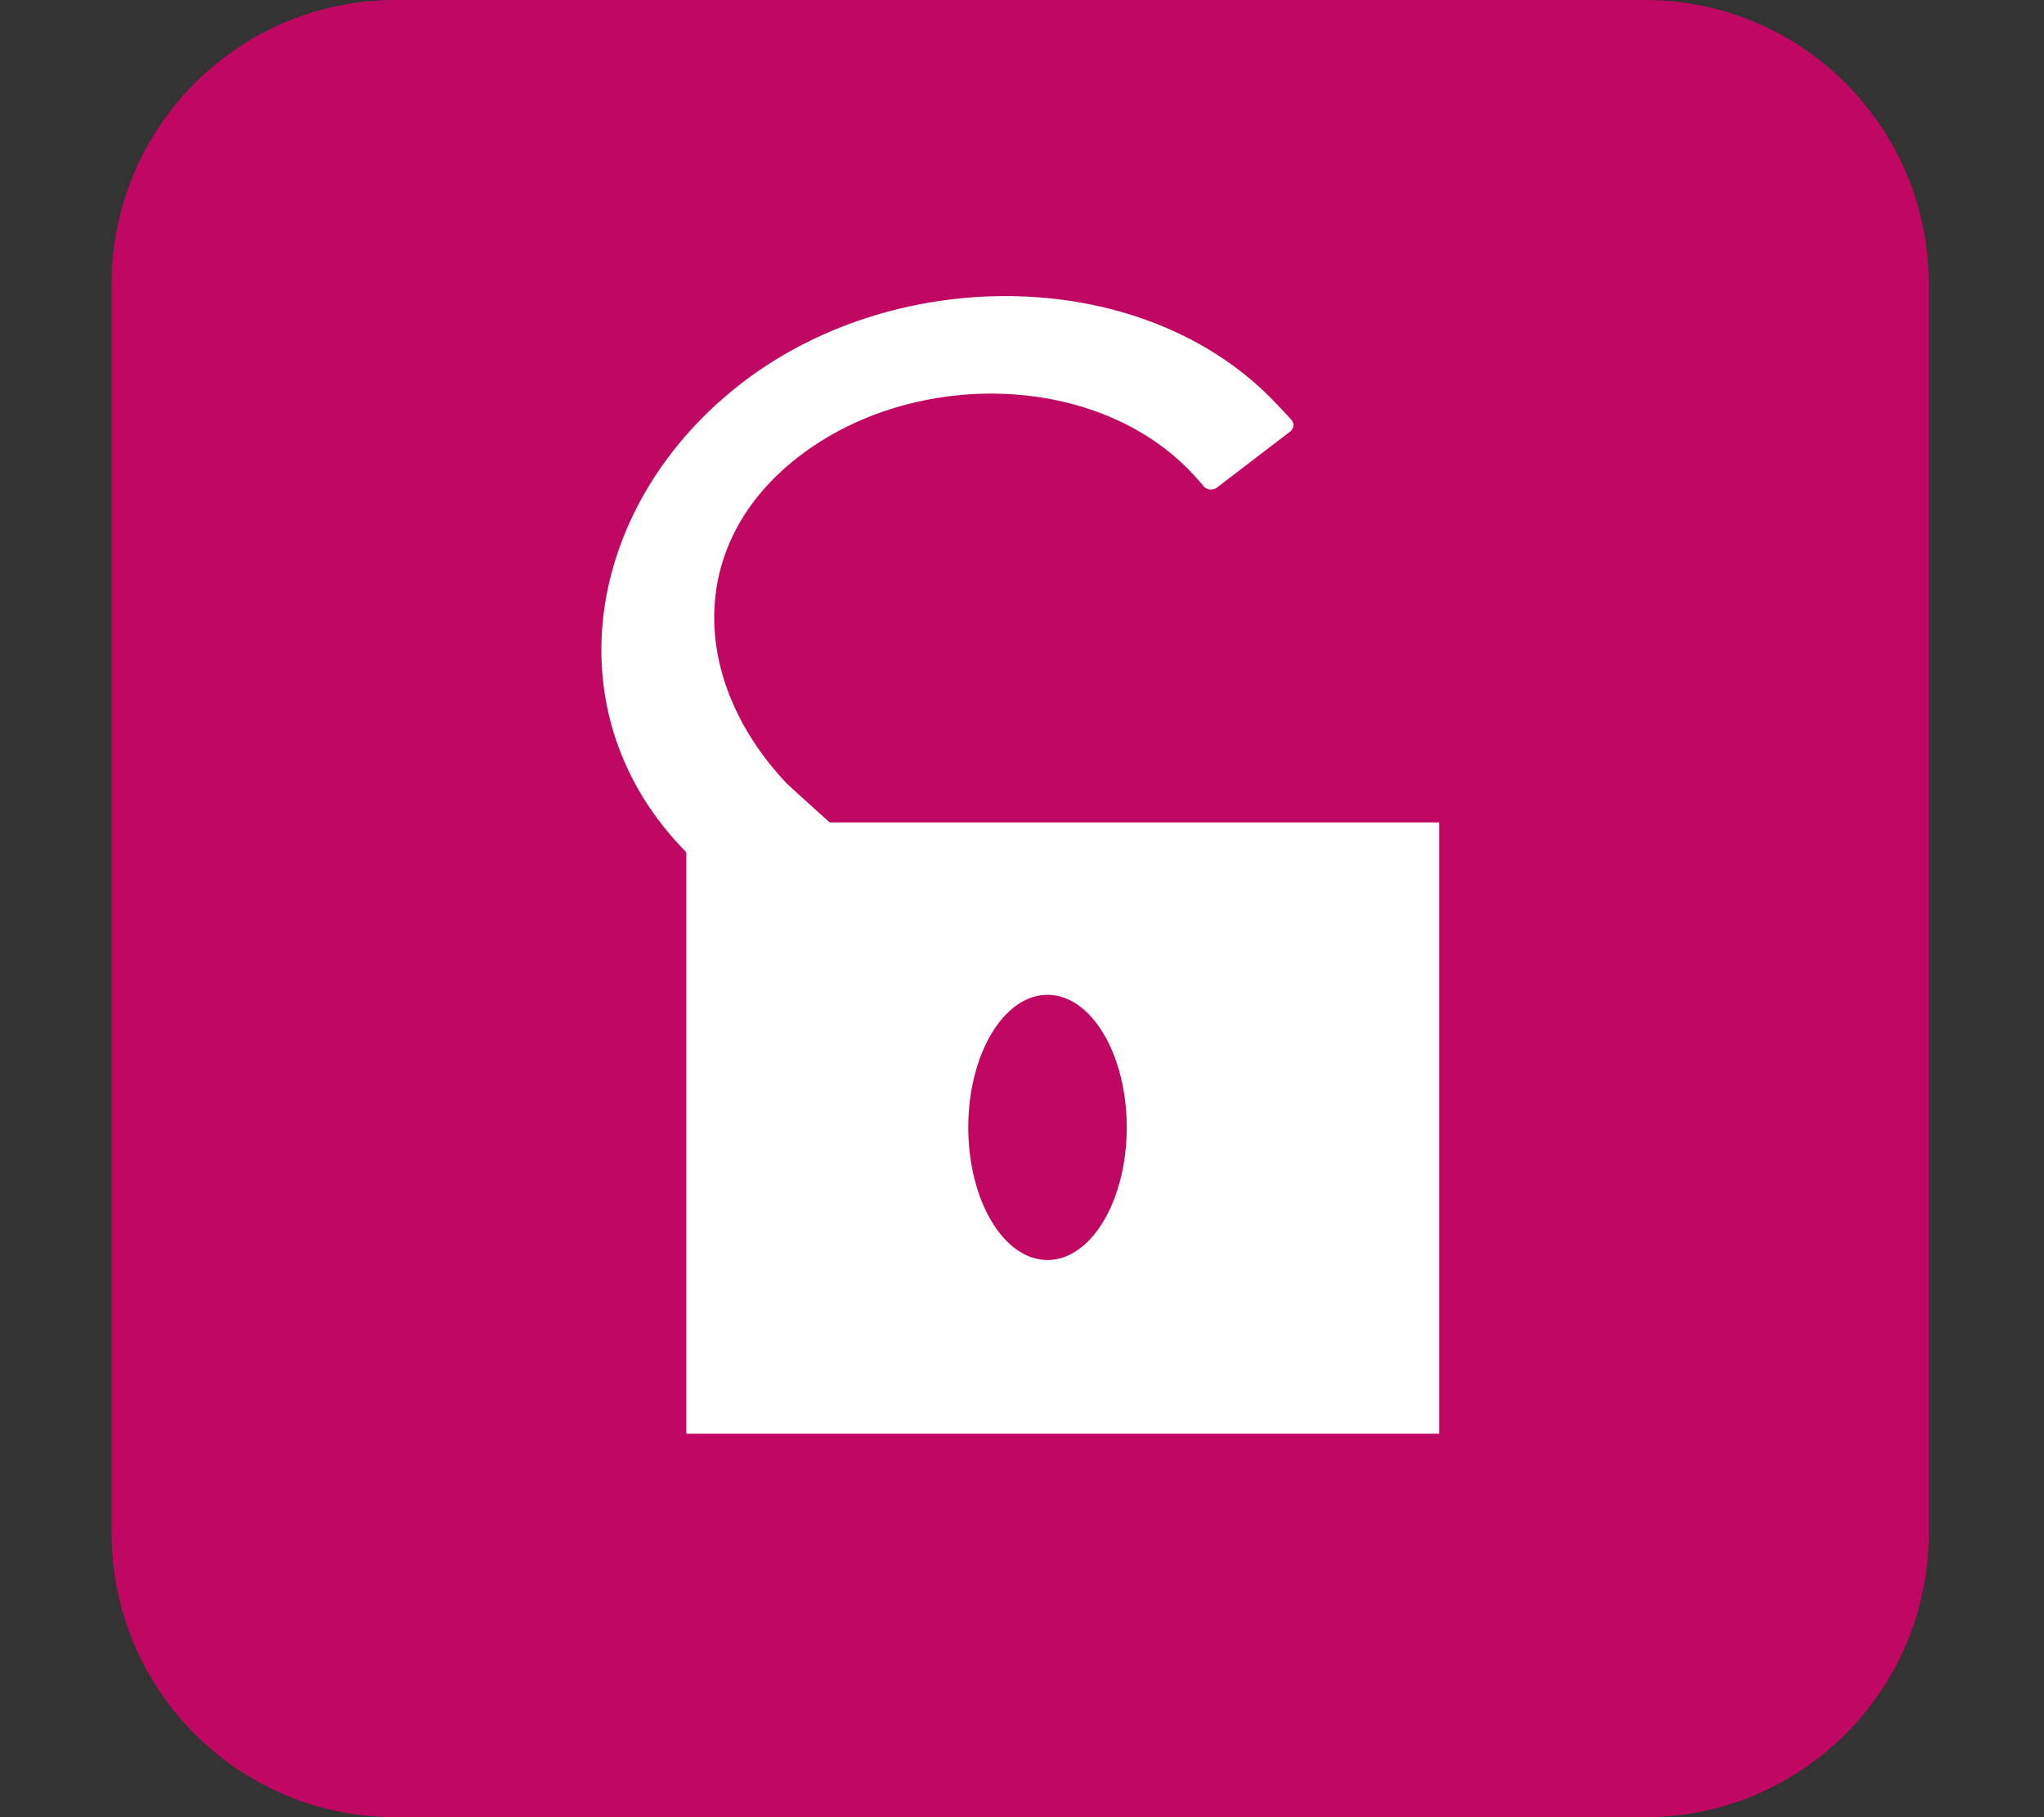
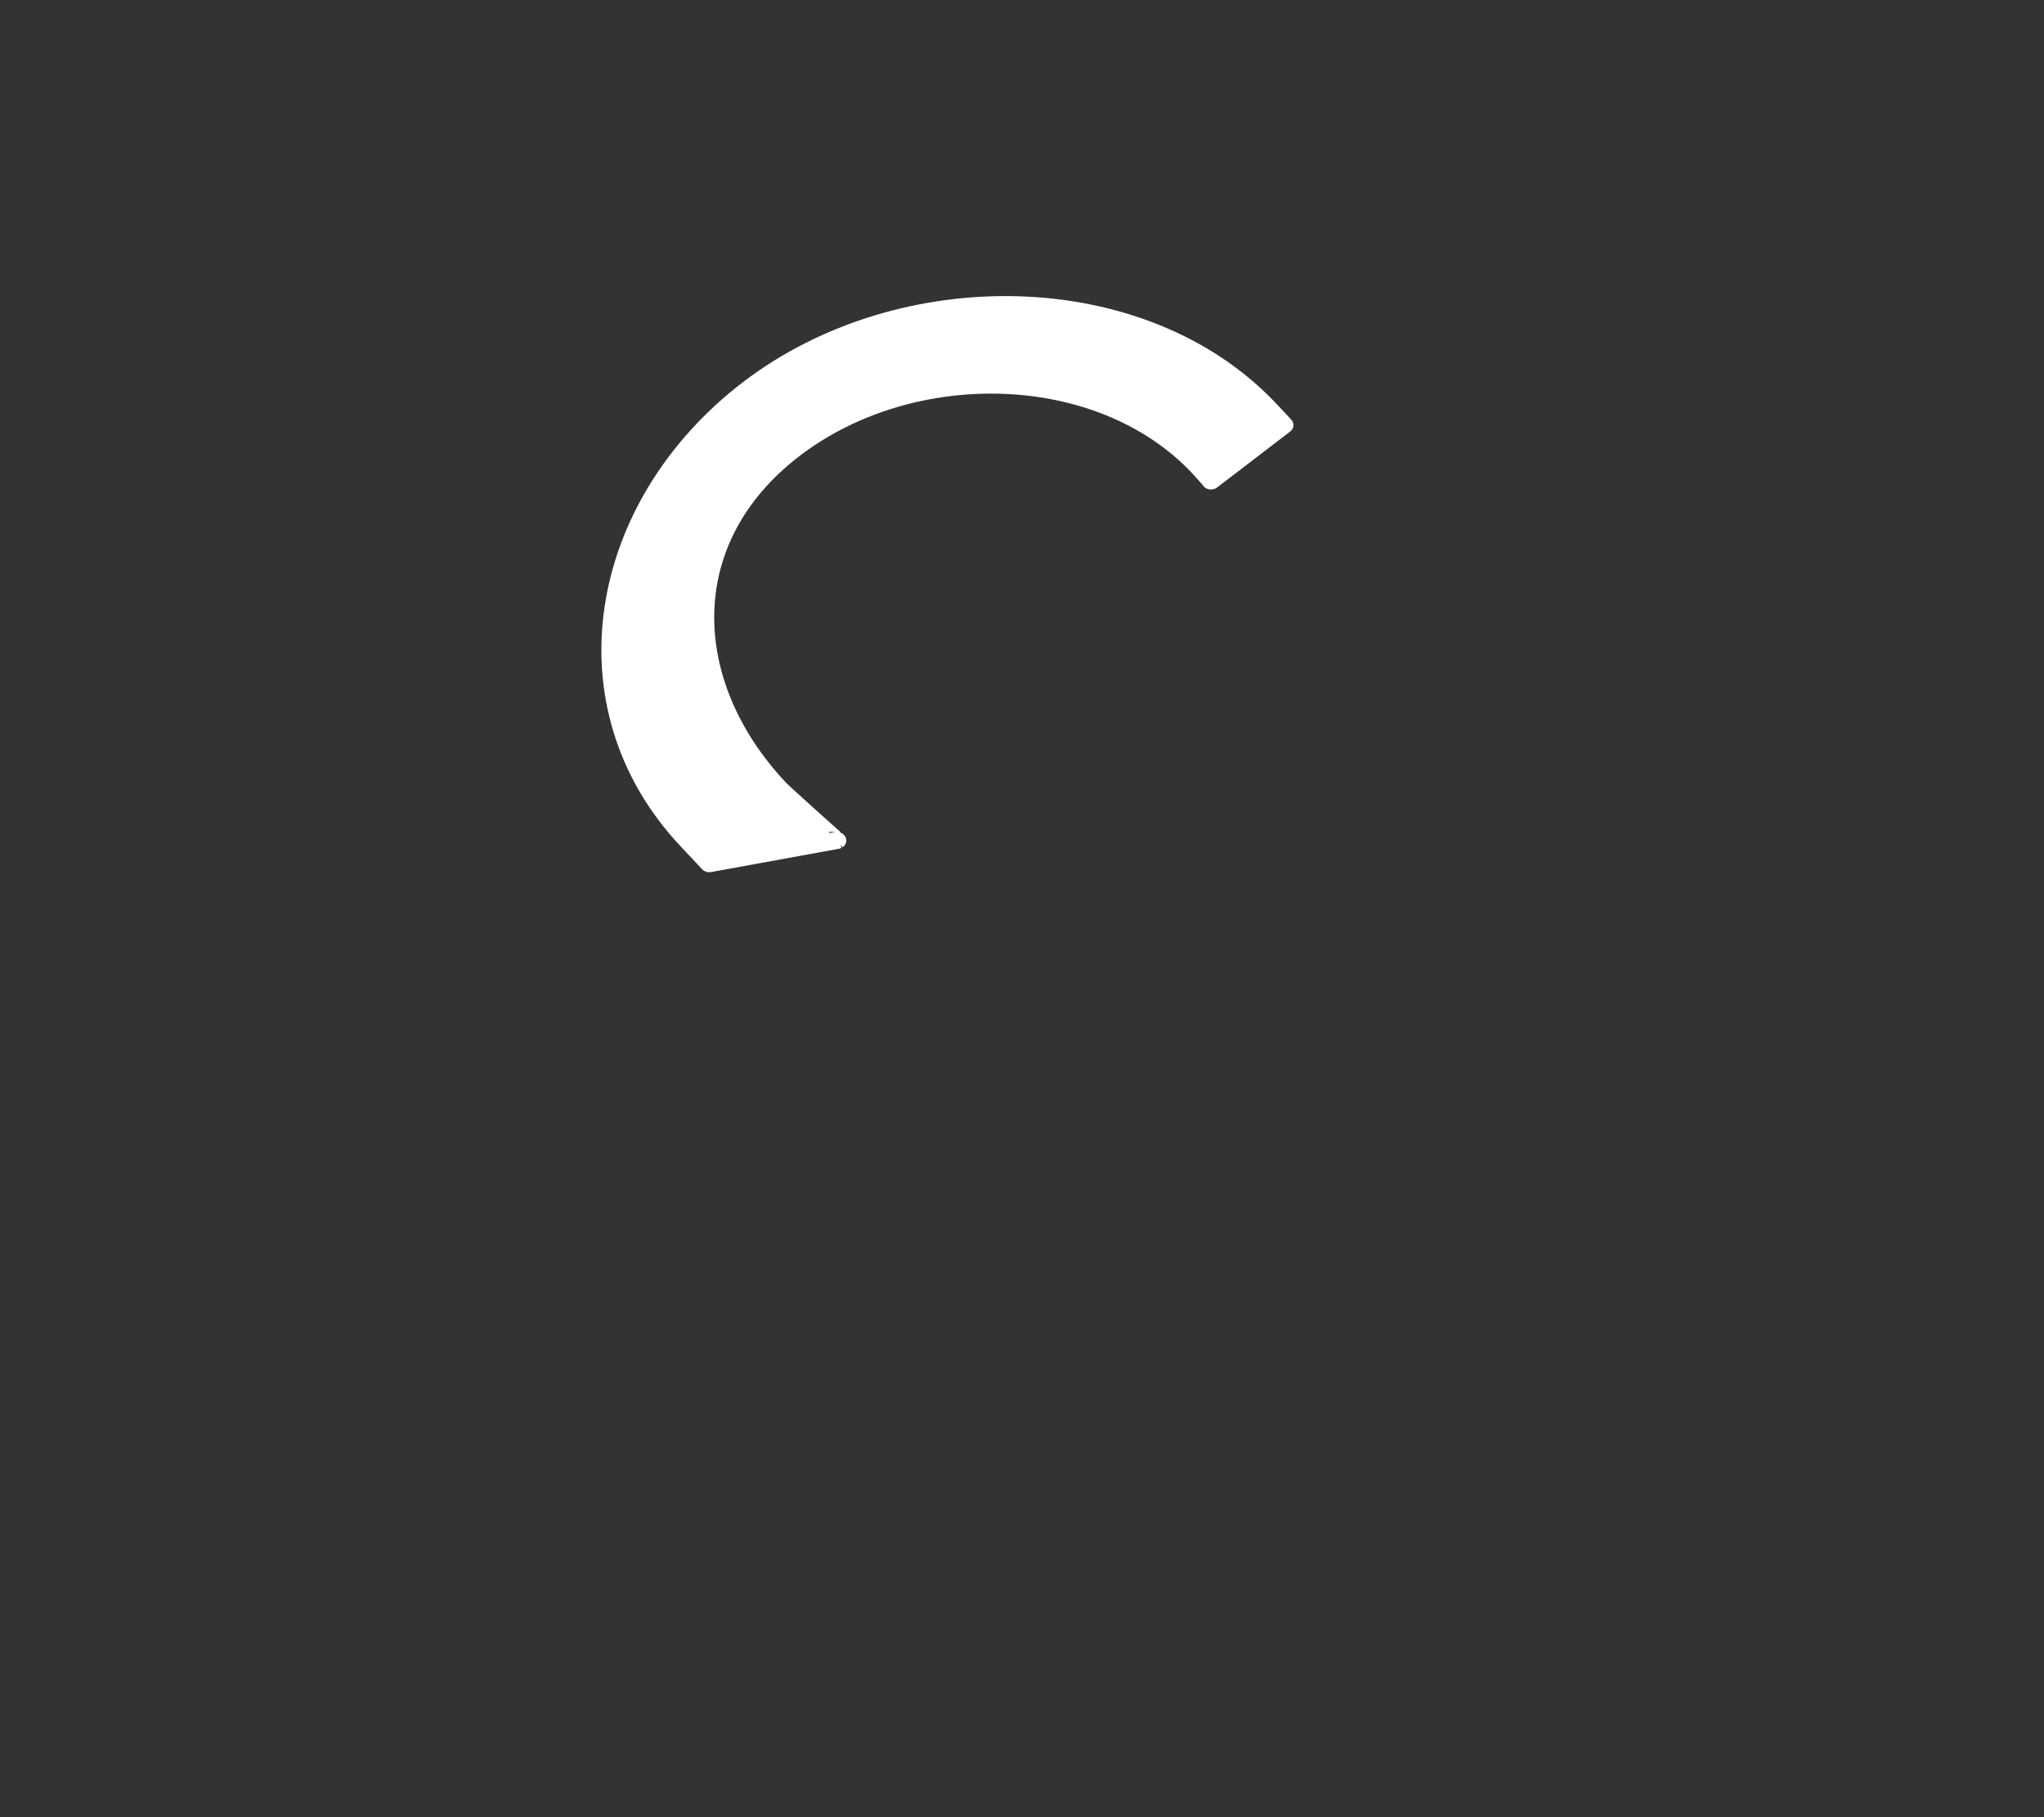
<svg xmlns="http://www.w3.org/2000/svg" width="100%" height="100%" viewBox="0 0 36 32" version="1.1" xml:space="preserve" style="fill-rule:evenodd;clip-rule:evenodd;stroke-linecap:round;stroke-linejoin:round;stroke-miterlimit:10;">
  <rect x="0" y="0" width="36" height="32" fill="#333333" stroke="none" />
  <g>
    <g transform="matrix(0.889,0,0,1,1.966,0)">
-       <path d="M36,5C36,2.24 33.481,0 30.378,0L5.622,0C2.519,0 0,2.24 0,5L0,27C0,29.76 2.519,32 5.622,32L30.378,32C33.481,32 36,29.76 36,27L36,5Z" style="fill:rgb(192,8,98);" />
-     </g>
+       </g>
    <g transform="matrix(1.326,0,0,1.196,10.486,5.014)">
      <ellipse cx="6.005" cy="12.408" rx="1.052" ry="1.953" style="fill:none;" />
-       <path d="M11.208,7.917L1.208,7.917L1.208,16.917L11.208,16.917L11.208,7.917ZM6.005,14.36C5.424,14.36 4.953,13.487 4.953,12.407C4.953,11.33 5.424,10.455 6.005,10.455C6.586,10.455 7.058,11.33 7.058,12.407C7.058,13.487 6.586,14.36 6.005,14.36Z" style="fill:white;fill-rule:nonzero;" />
      <path d="M9.095,2.004C9.026,1.923 9.003,1.895 8.956,1.84C7.278,-0.143 4.075,-0.19 2.048,1.524C0.021,3.238 -0.453,6.202 1.224,8.184C1.27,8.238 1.266,8.233 1.266,8.233L1.513,8.525L3.208,8.183C3.203,8.187 2.48,7.465 2.436,7.412C1.129,5.869 1.058,3.757 2.635,2.423C4.21,1.09 6.718,1.155 8.024,2.697C8.069,2.75 8.179,2.887 8.177,2.89L9.147,2.067L9.095,2.004Z" style="fill:white;fill-rule:nonzero;stroke:white;stroke-width:0.25px;" />
    </g>
  </g>
</svg>